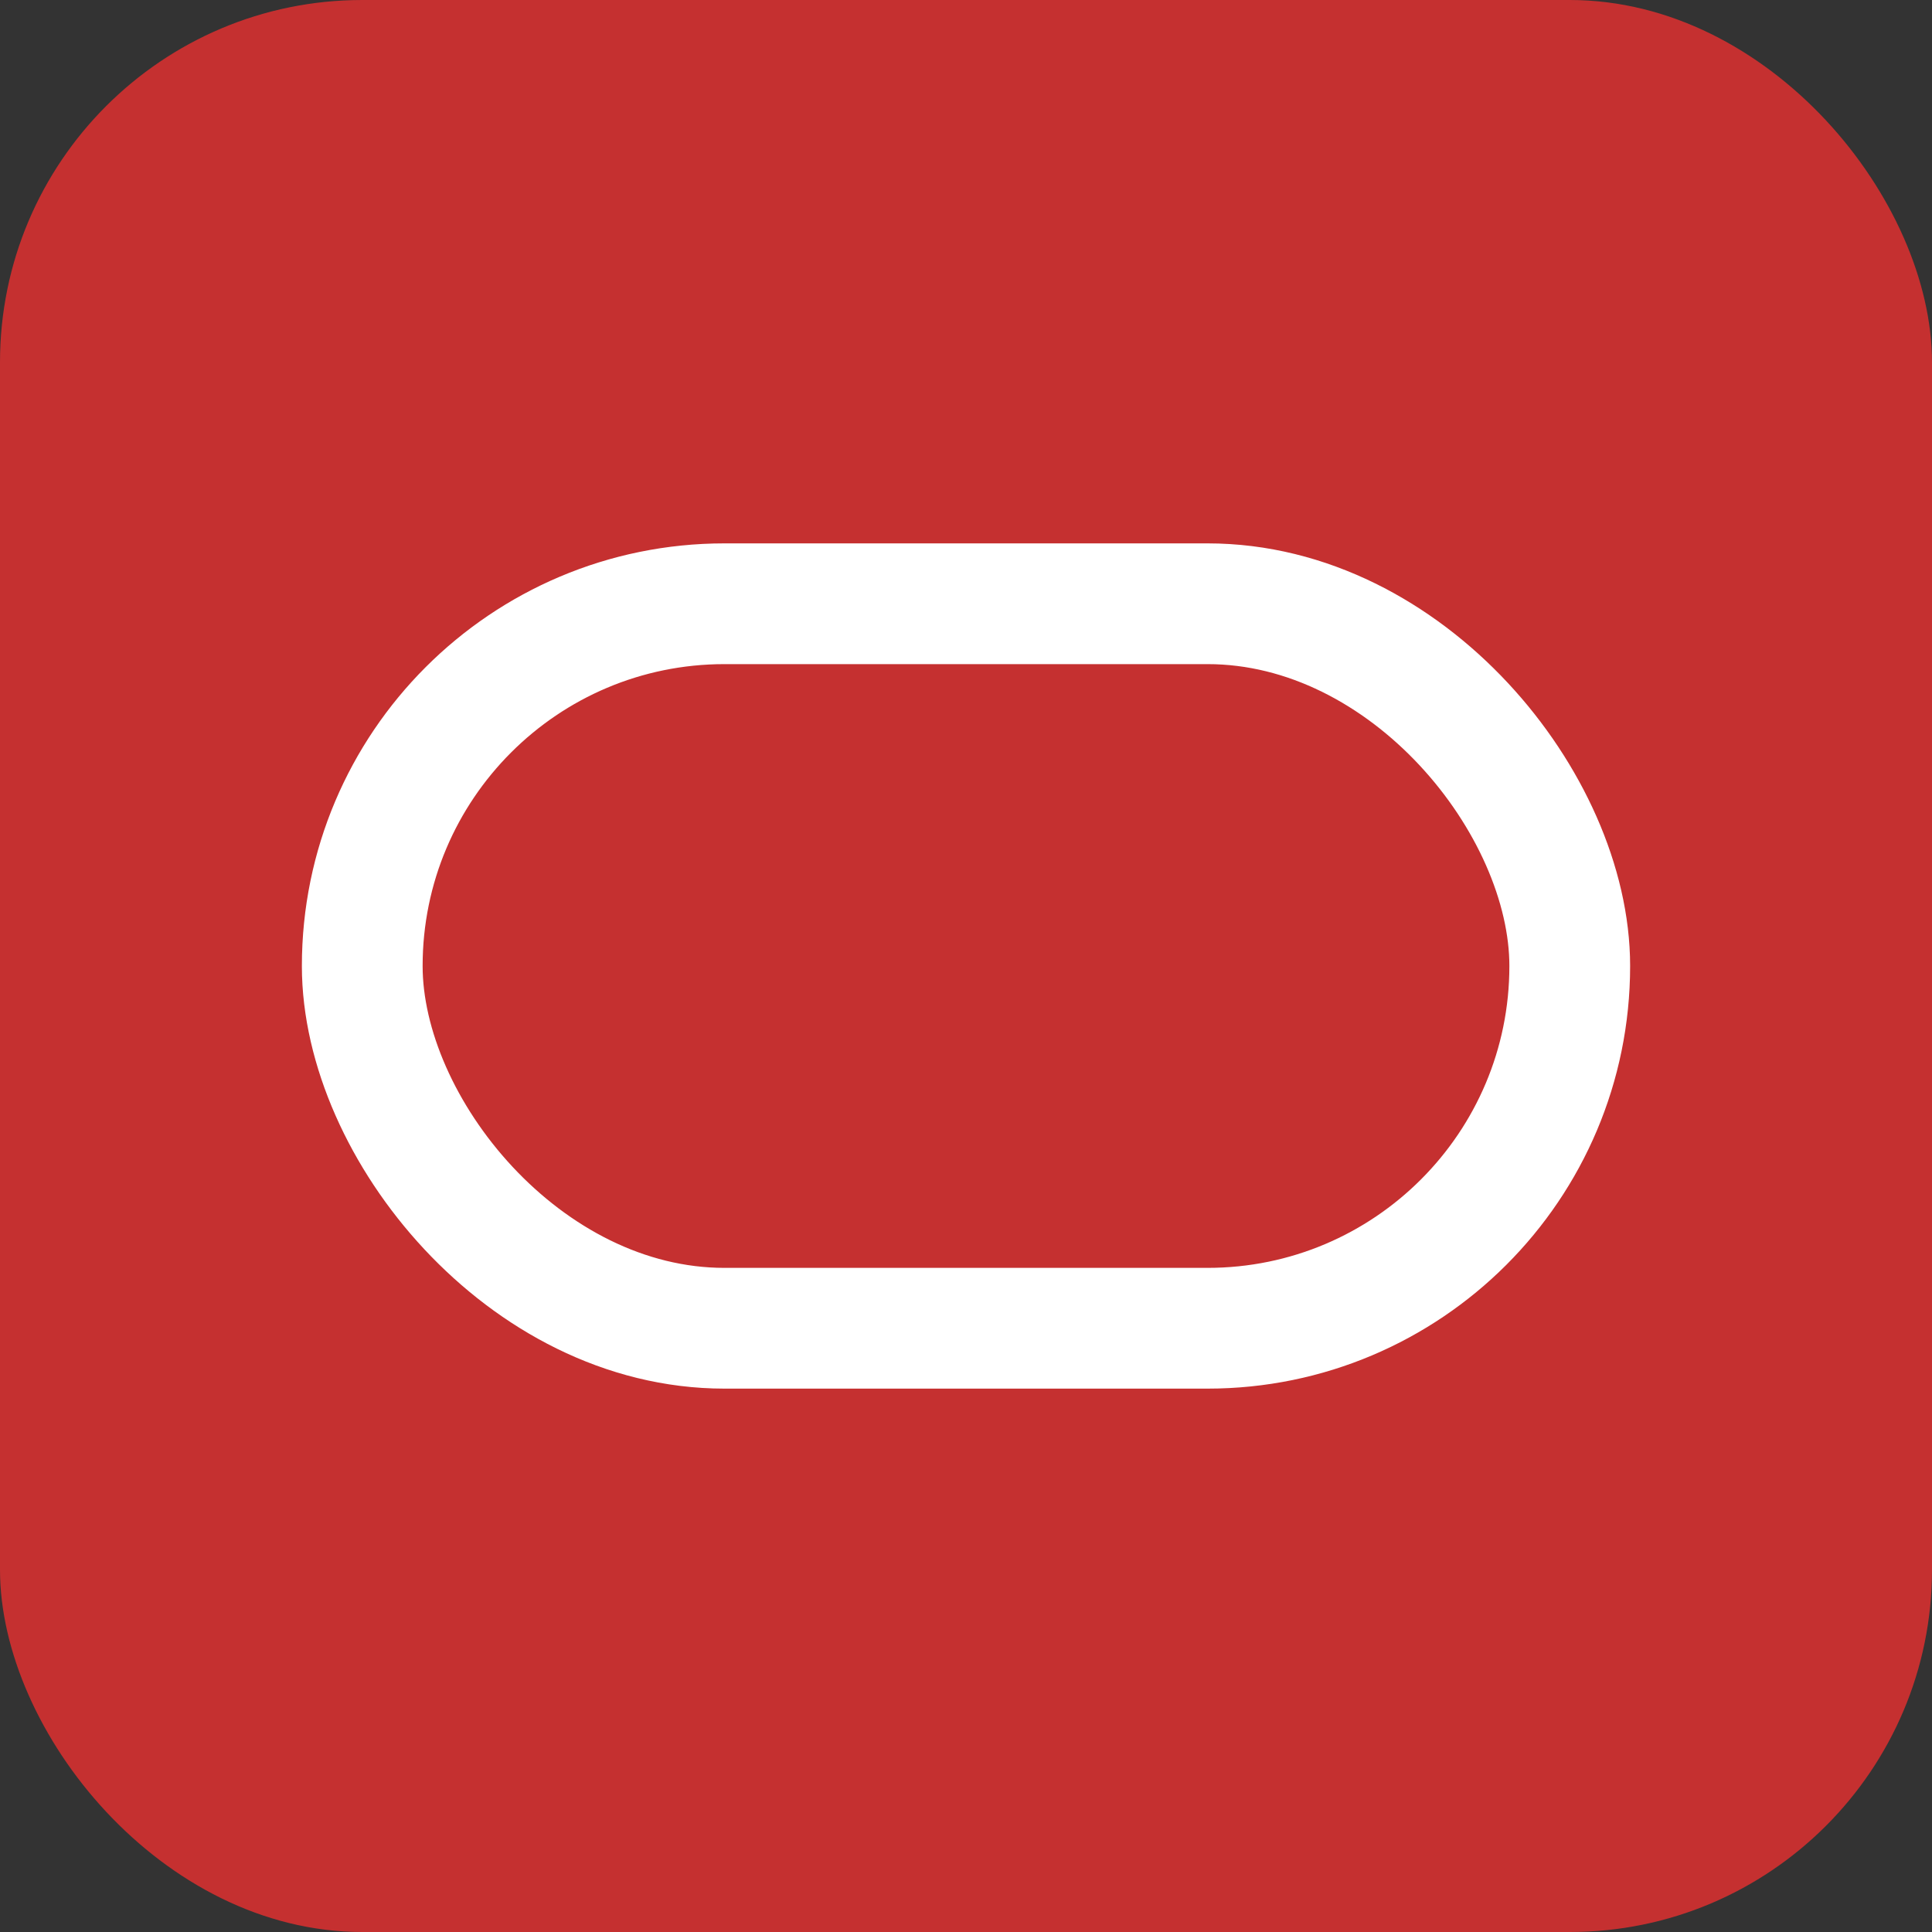
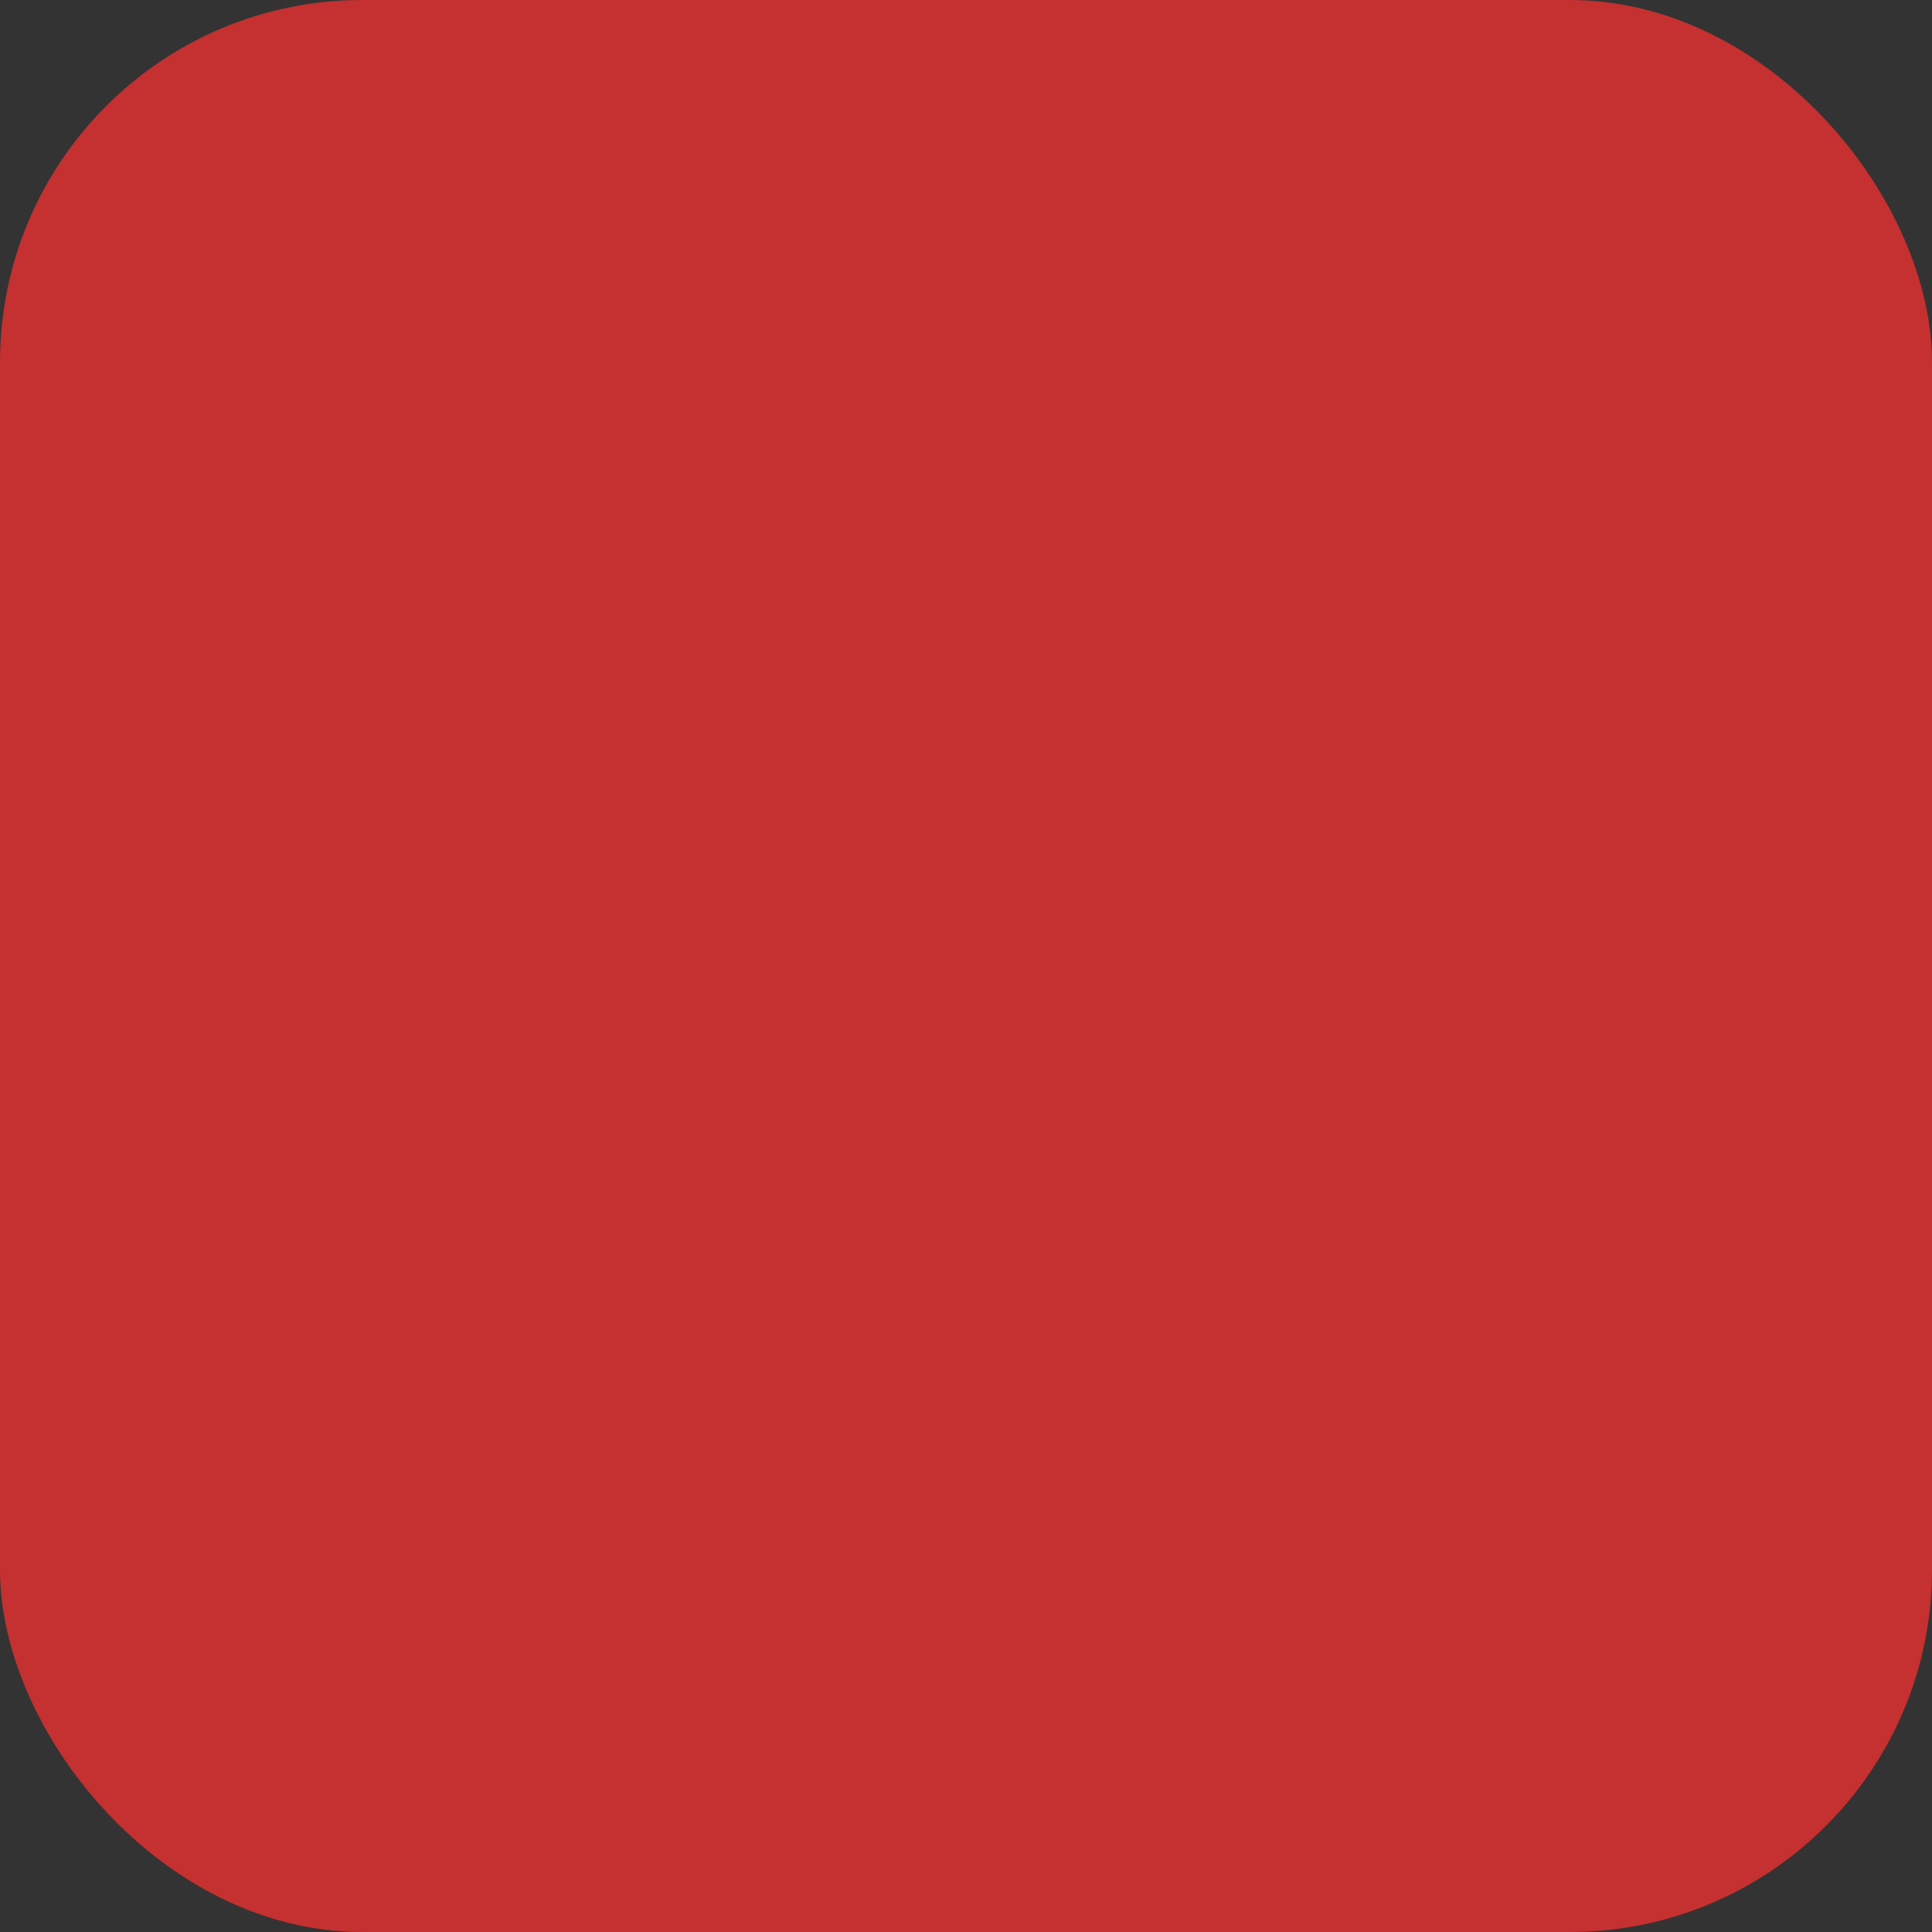
<svg xmlns="http://www.w3.org/2000/svg" viewBox="0 0 32 32">
  <rect x="0" y="0" width="32" height="32" fill="#333333" stroke="none" />
  <rect width="32" height="32" rx="6" fill="#C53030" />
-   <rect x="6" y="10" width="20" height="12" rx="6" fill="none" stroke="#fff" stroke-width="2" />
</svg>